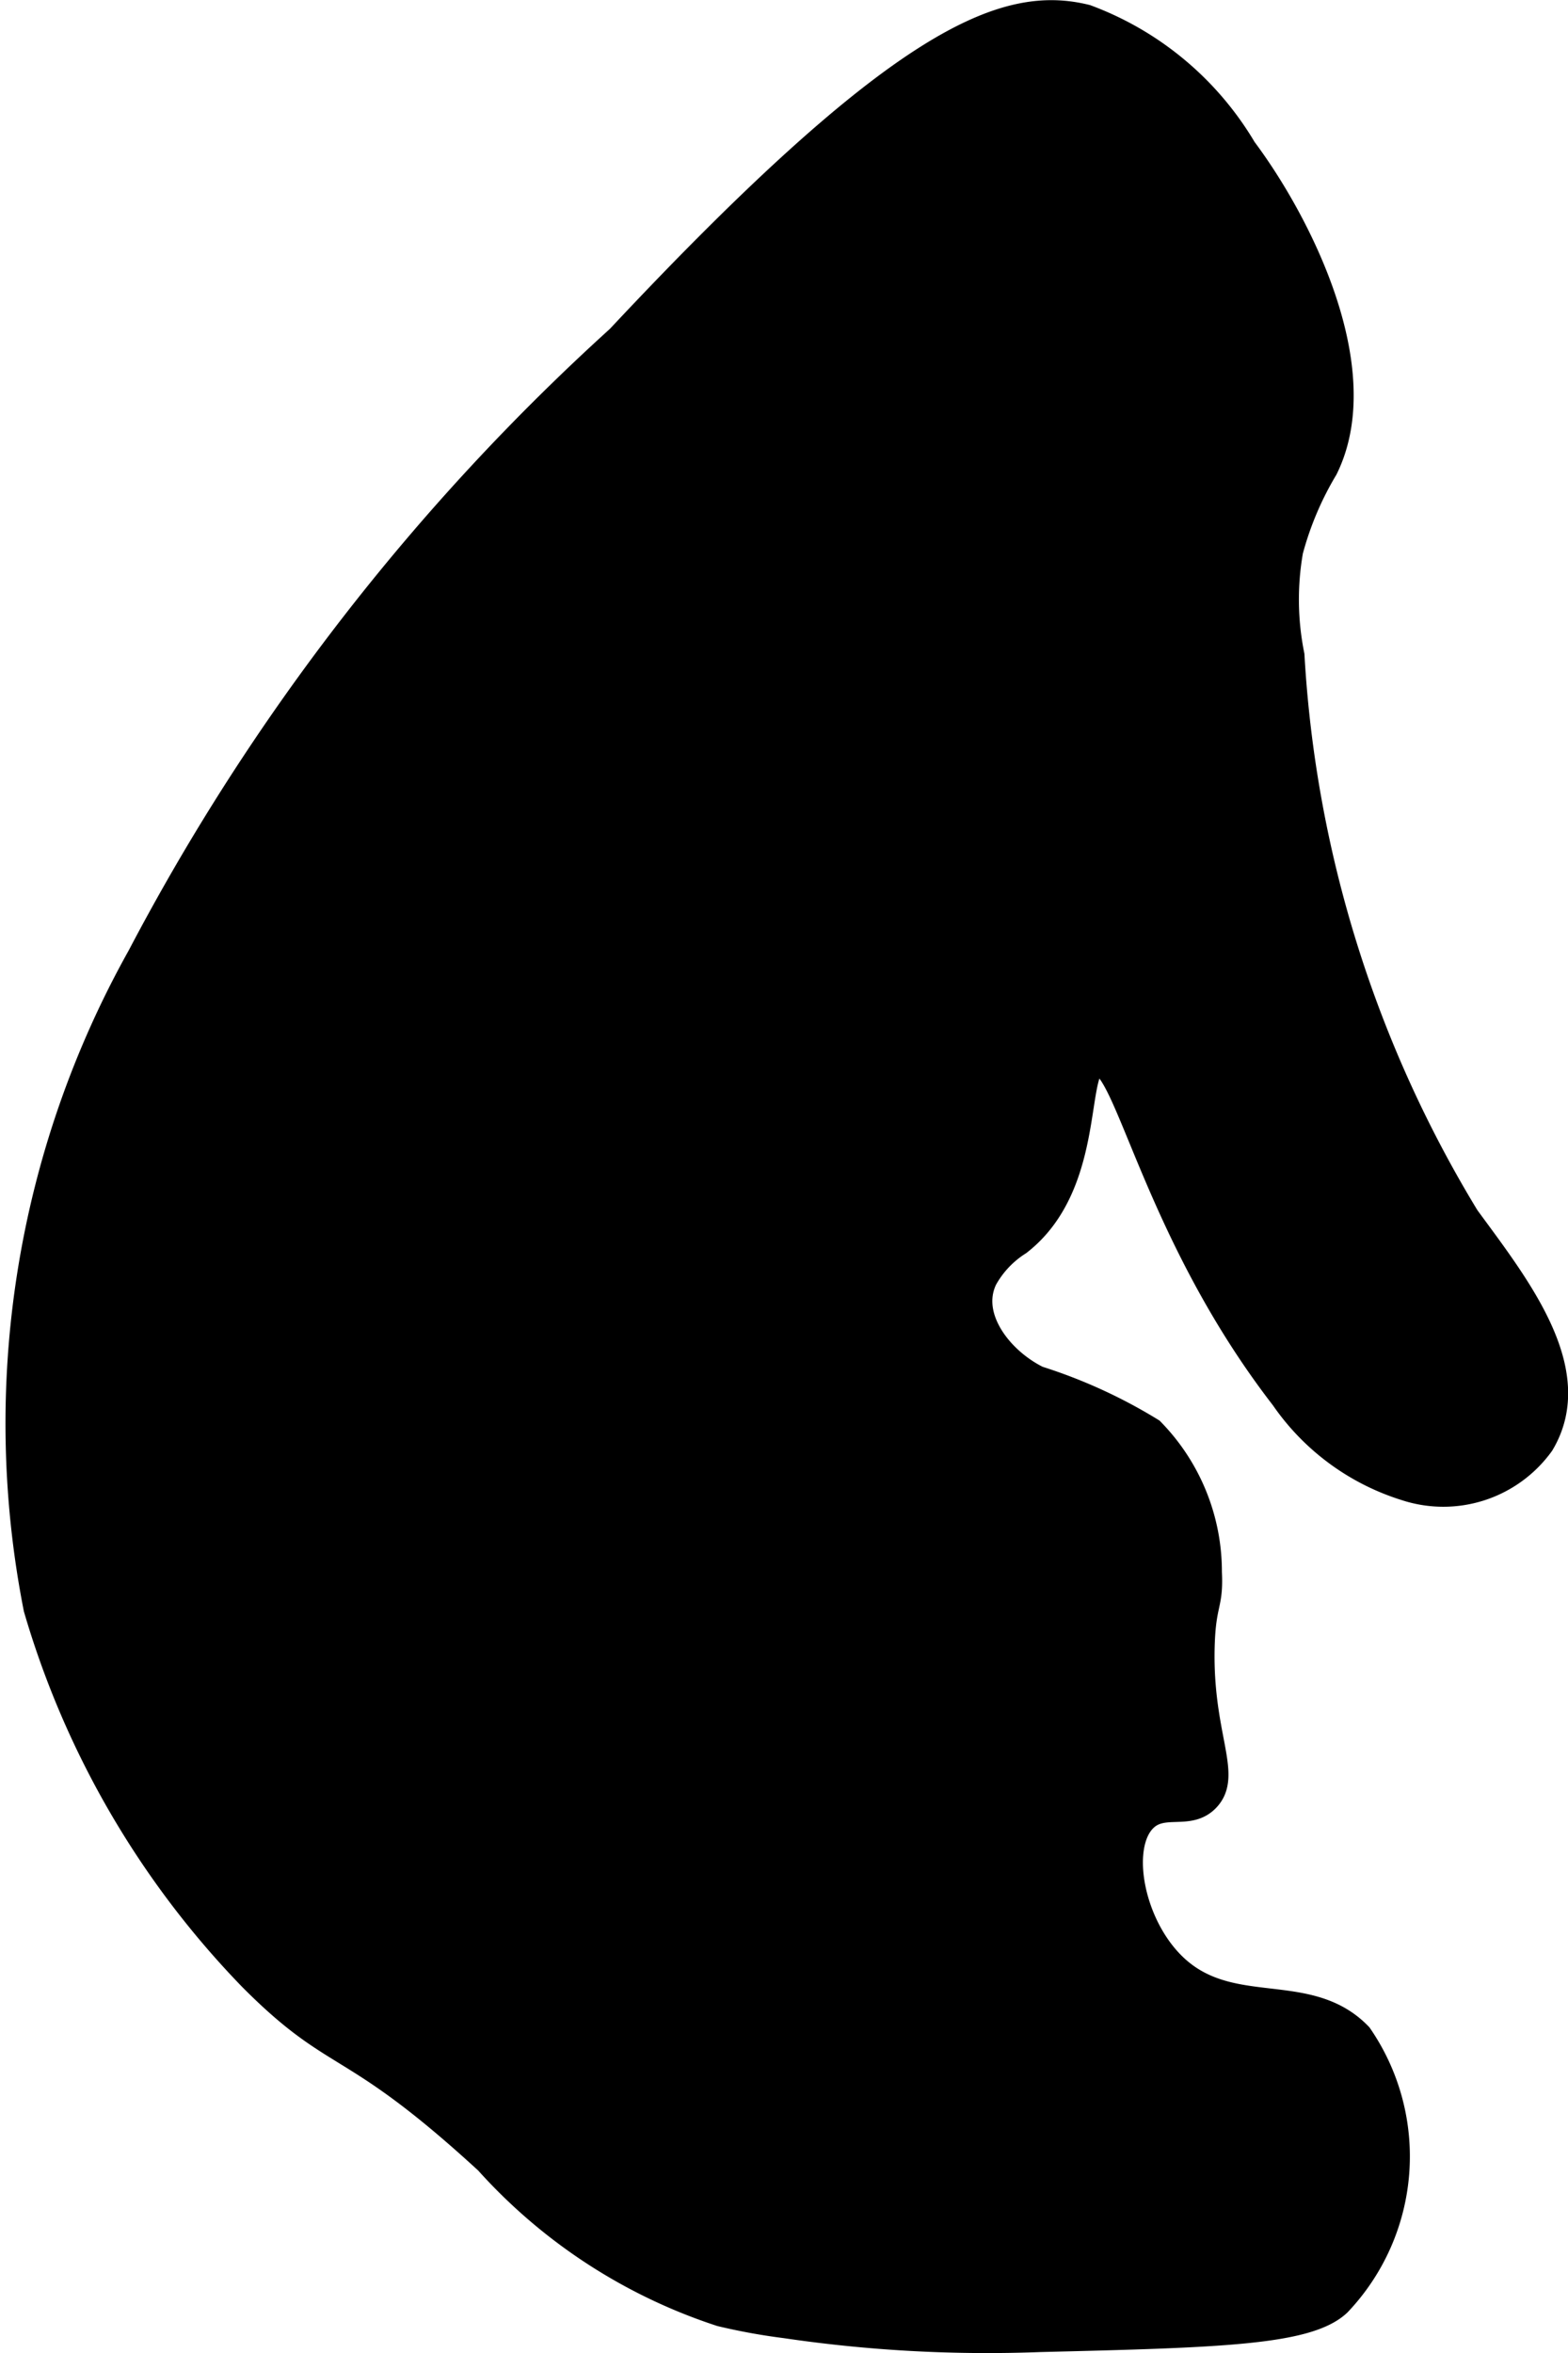
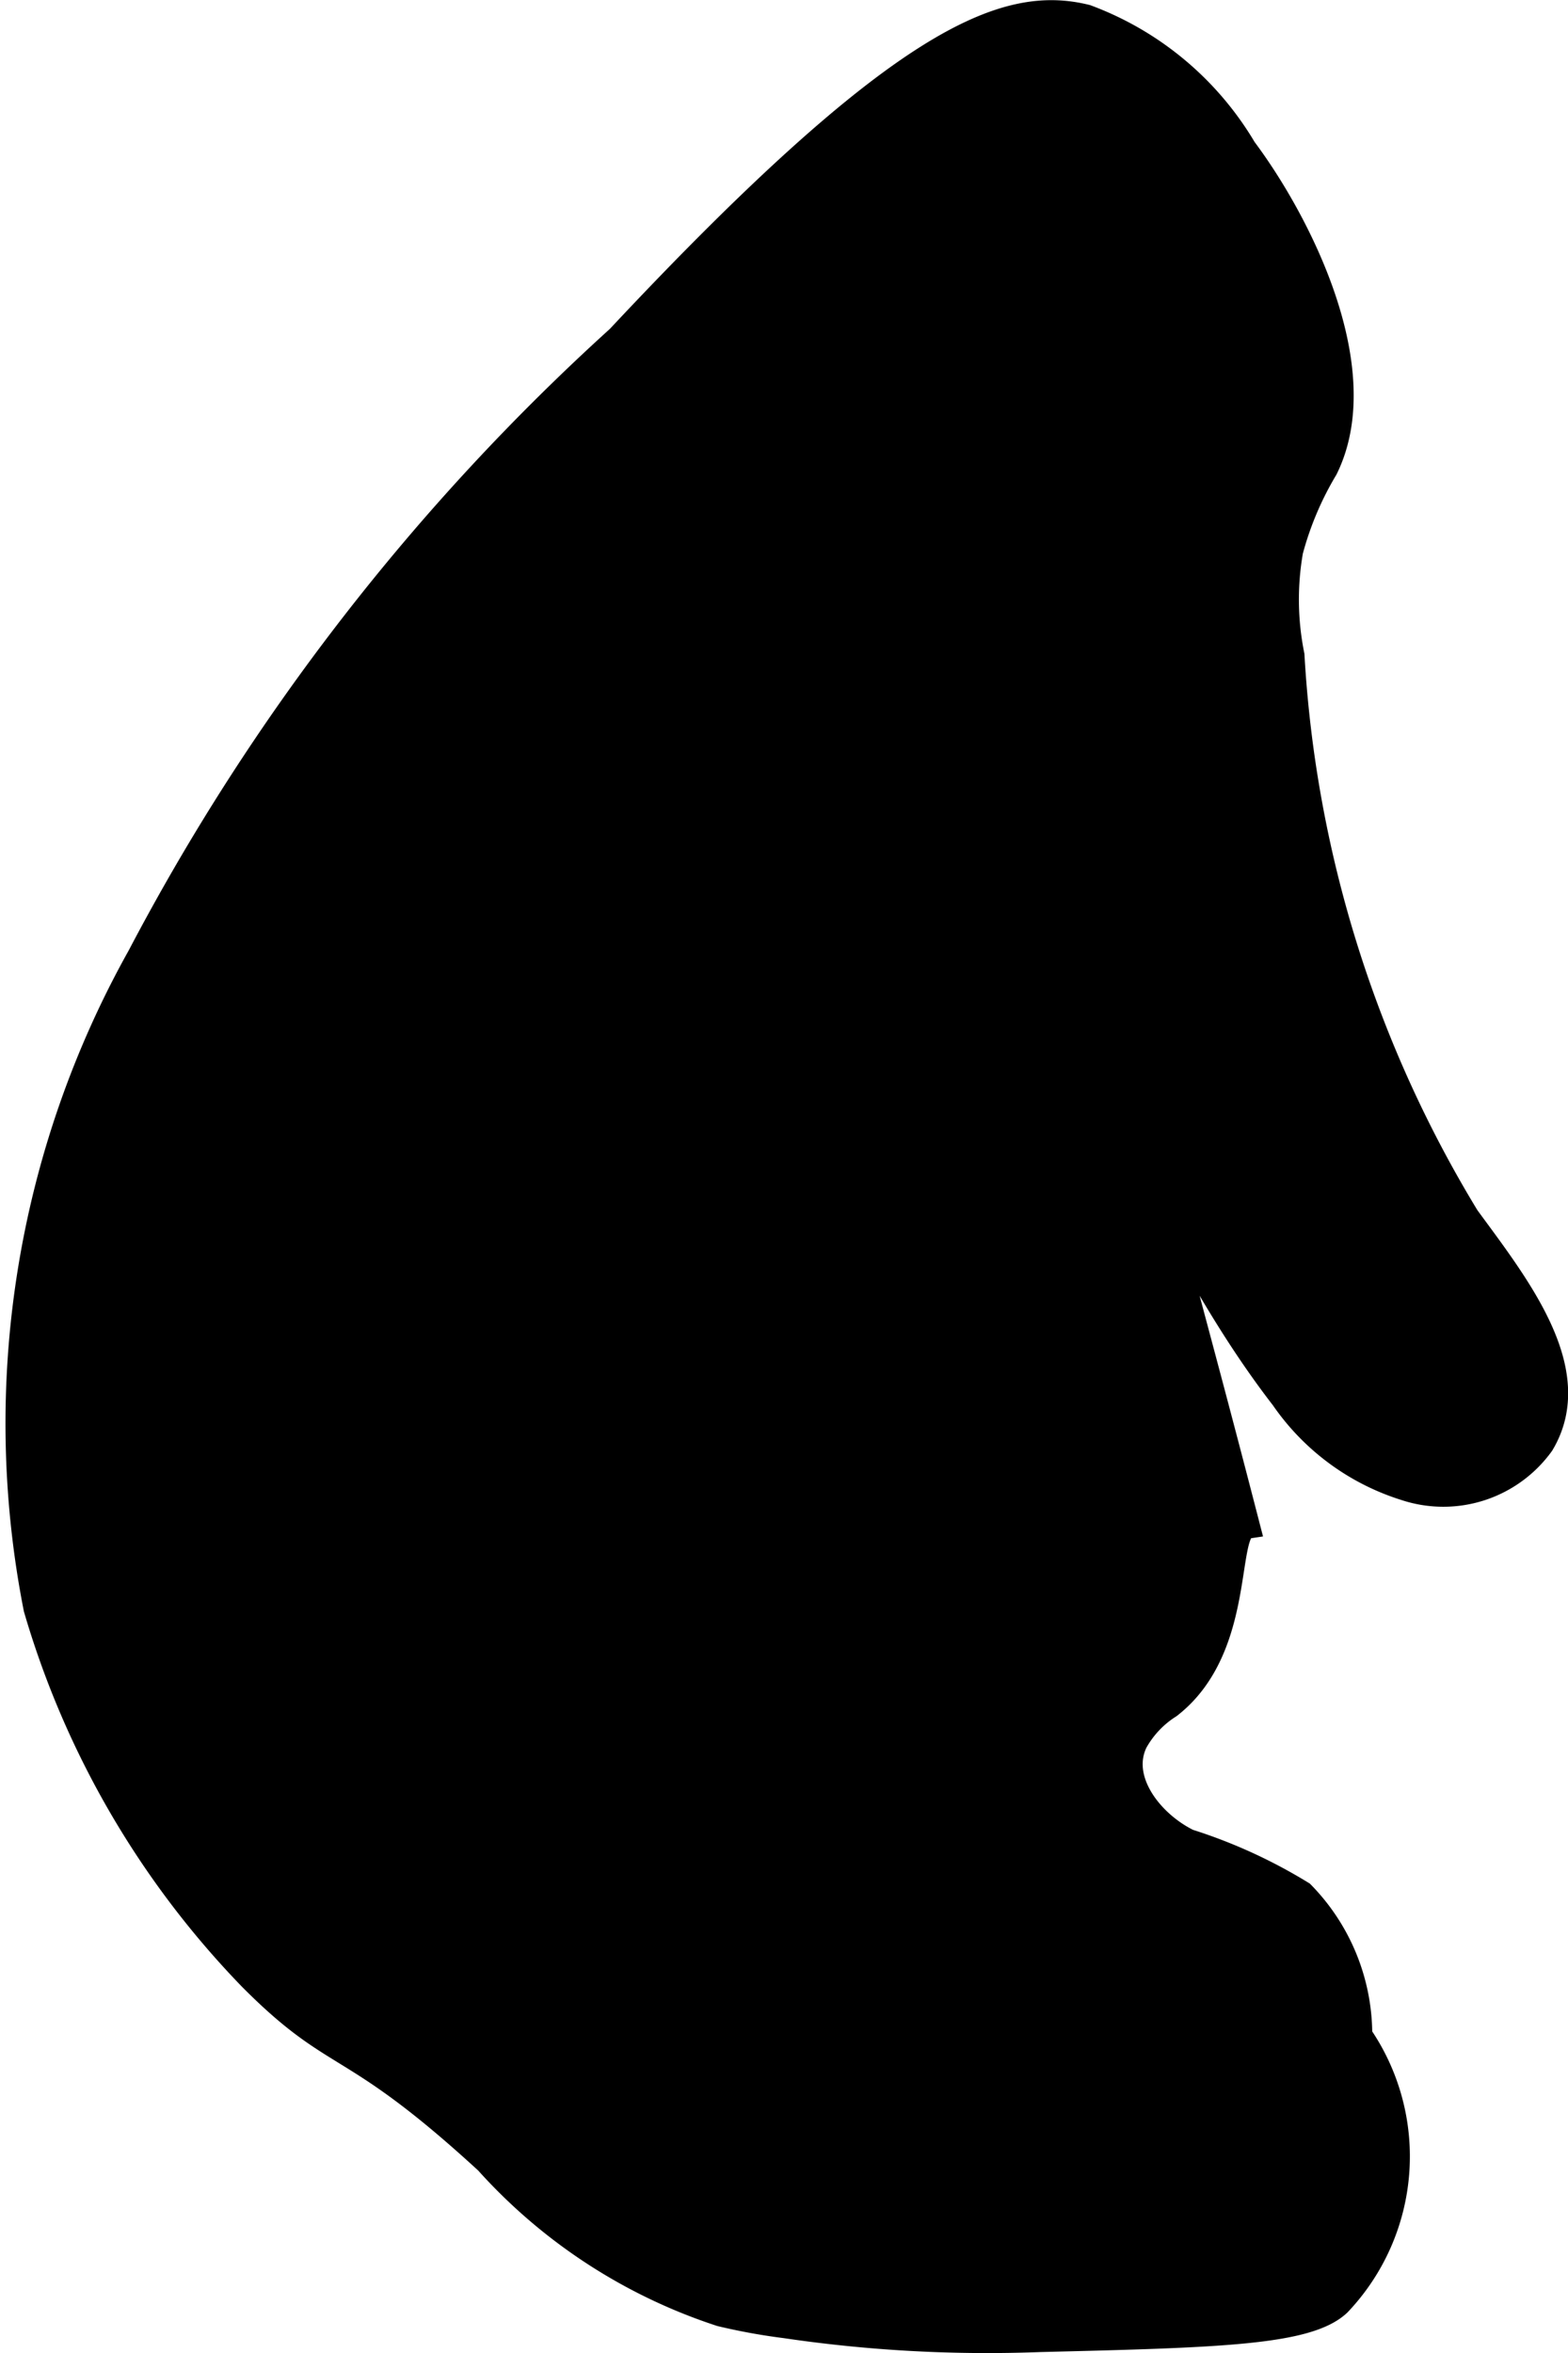
<svg xmlns="http://www.w3.org/2000/svg" version="1.1" width="3.289mm" height="4.935mm" viewBox="0 0 9.324 13.988">
  <defs>
    <style type="text/css">
      .a {
        stroke: #000;
        stroke-miterlimit: 10;
        stroke-width: 0.15px;
      }
    </style>
  </defs>
-   <path class="a" d="M3.679,2.008A13.314,13.314,0,0,0,.831,5.686a5.689,5.689,0,0,0-.616,3.876,5.285,5.285,0,0,0,1.276,2.195c.521.525.582.337,1.406,1.094a3.203,3.203,0,0,0,1.389.905,3.607,3.607,0,0,0,.385.07,8.22,8.22,0,0,0,1.514.082c1.062-.026,1.592-.04,1.775-.214a1.27,1.27,0,0,0,.125-1.594c-.322-.335-.816-.063-1.156-.469-.212-.252-.275-.66-.127-.813.112-.115.268-.008.377-.124.136-.145-.045-.378-.031-.906.007-.265.053-.241.043-.441a1.2,1.2,0,0,0-.343-.843,3.04,3.04,0,0,0-.676-.309c-.224-.11-.424-.368-.316-.592a.595.595,0,0,1,.203-.215c.446-.346.317-1.047.464-1.069C6.7,6.294,6.861,7.316,7.63,8.31a1.383,1.383,0,0,0,.727.536.72.72,0,0,0,.81-.263c.259-.433-.146-.94-.444-1.347a7.215,7.215,0,0,1-1.041-3.341,1.677,1.677,0,0,1-.008-.621,1.913,1.913,0,0,1,.207-.489c.291-.589-.161-1.47-.483-1.9A1.829,1.829,0,0,0,6.46.101C5.979-.018,5.361.212,3.679,2.008Z" />
+   <path class="a" d="M3.679,2.008A13.314,13.314,0,0,0,.831,5.686a5.689,5.689,0,0,0-.616,3.876,5.285,5.285,0,0,0,1.276,2.195c.521.525.582.337,1.406,1.094a3.203,3.203,0,0,0,1.389.905,3.607,3.607,0,0,0,.385.07,8.22,8.22,0,0,0,1.514.082c1.062-.026,1.592-.04,1.775-.214a1.27,1.27,0,0,0,.125-1.594a1.2,1.2,0,0,0-.343-.843,3.04,3.04,0,0,0-.676-.309c-.224-.11-.424-.368-.316-.592a.595.595,0,0,1,.203-.215c.446-.346.317-1.047.464-1.069C6.7,6.294,6.861,7.316,7.63,8.31a1.383,1.383,0,0,0,.727.536.72.72,0,0,0,.81-.263c.259-.433-.146-.94-.444-1.347a7.215,7.215,0,0,1-1.041-3.341,1.677,1.677,0,0,1-.008-.621,1.913,1.913,0,0,1,.207-.489c.291-.589-.161-1.47-.483-1.9A1.829,1.829,0,0,0,6.46.101C5.979-.018,5.361.212,3.679,2.008Z" />
</svg>